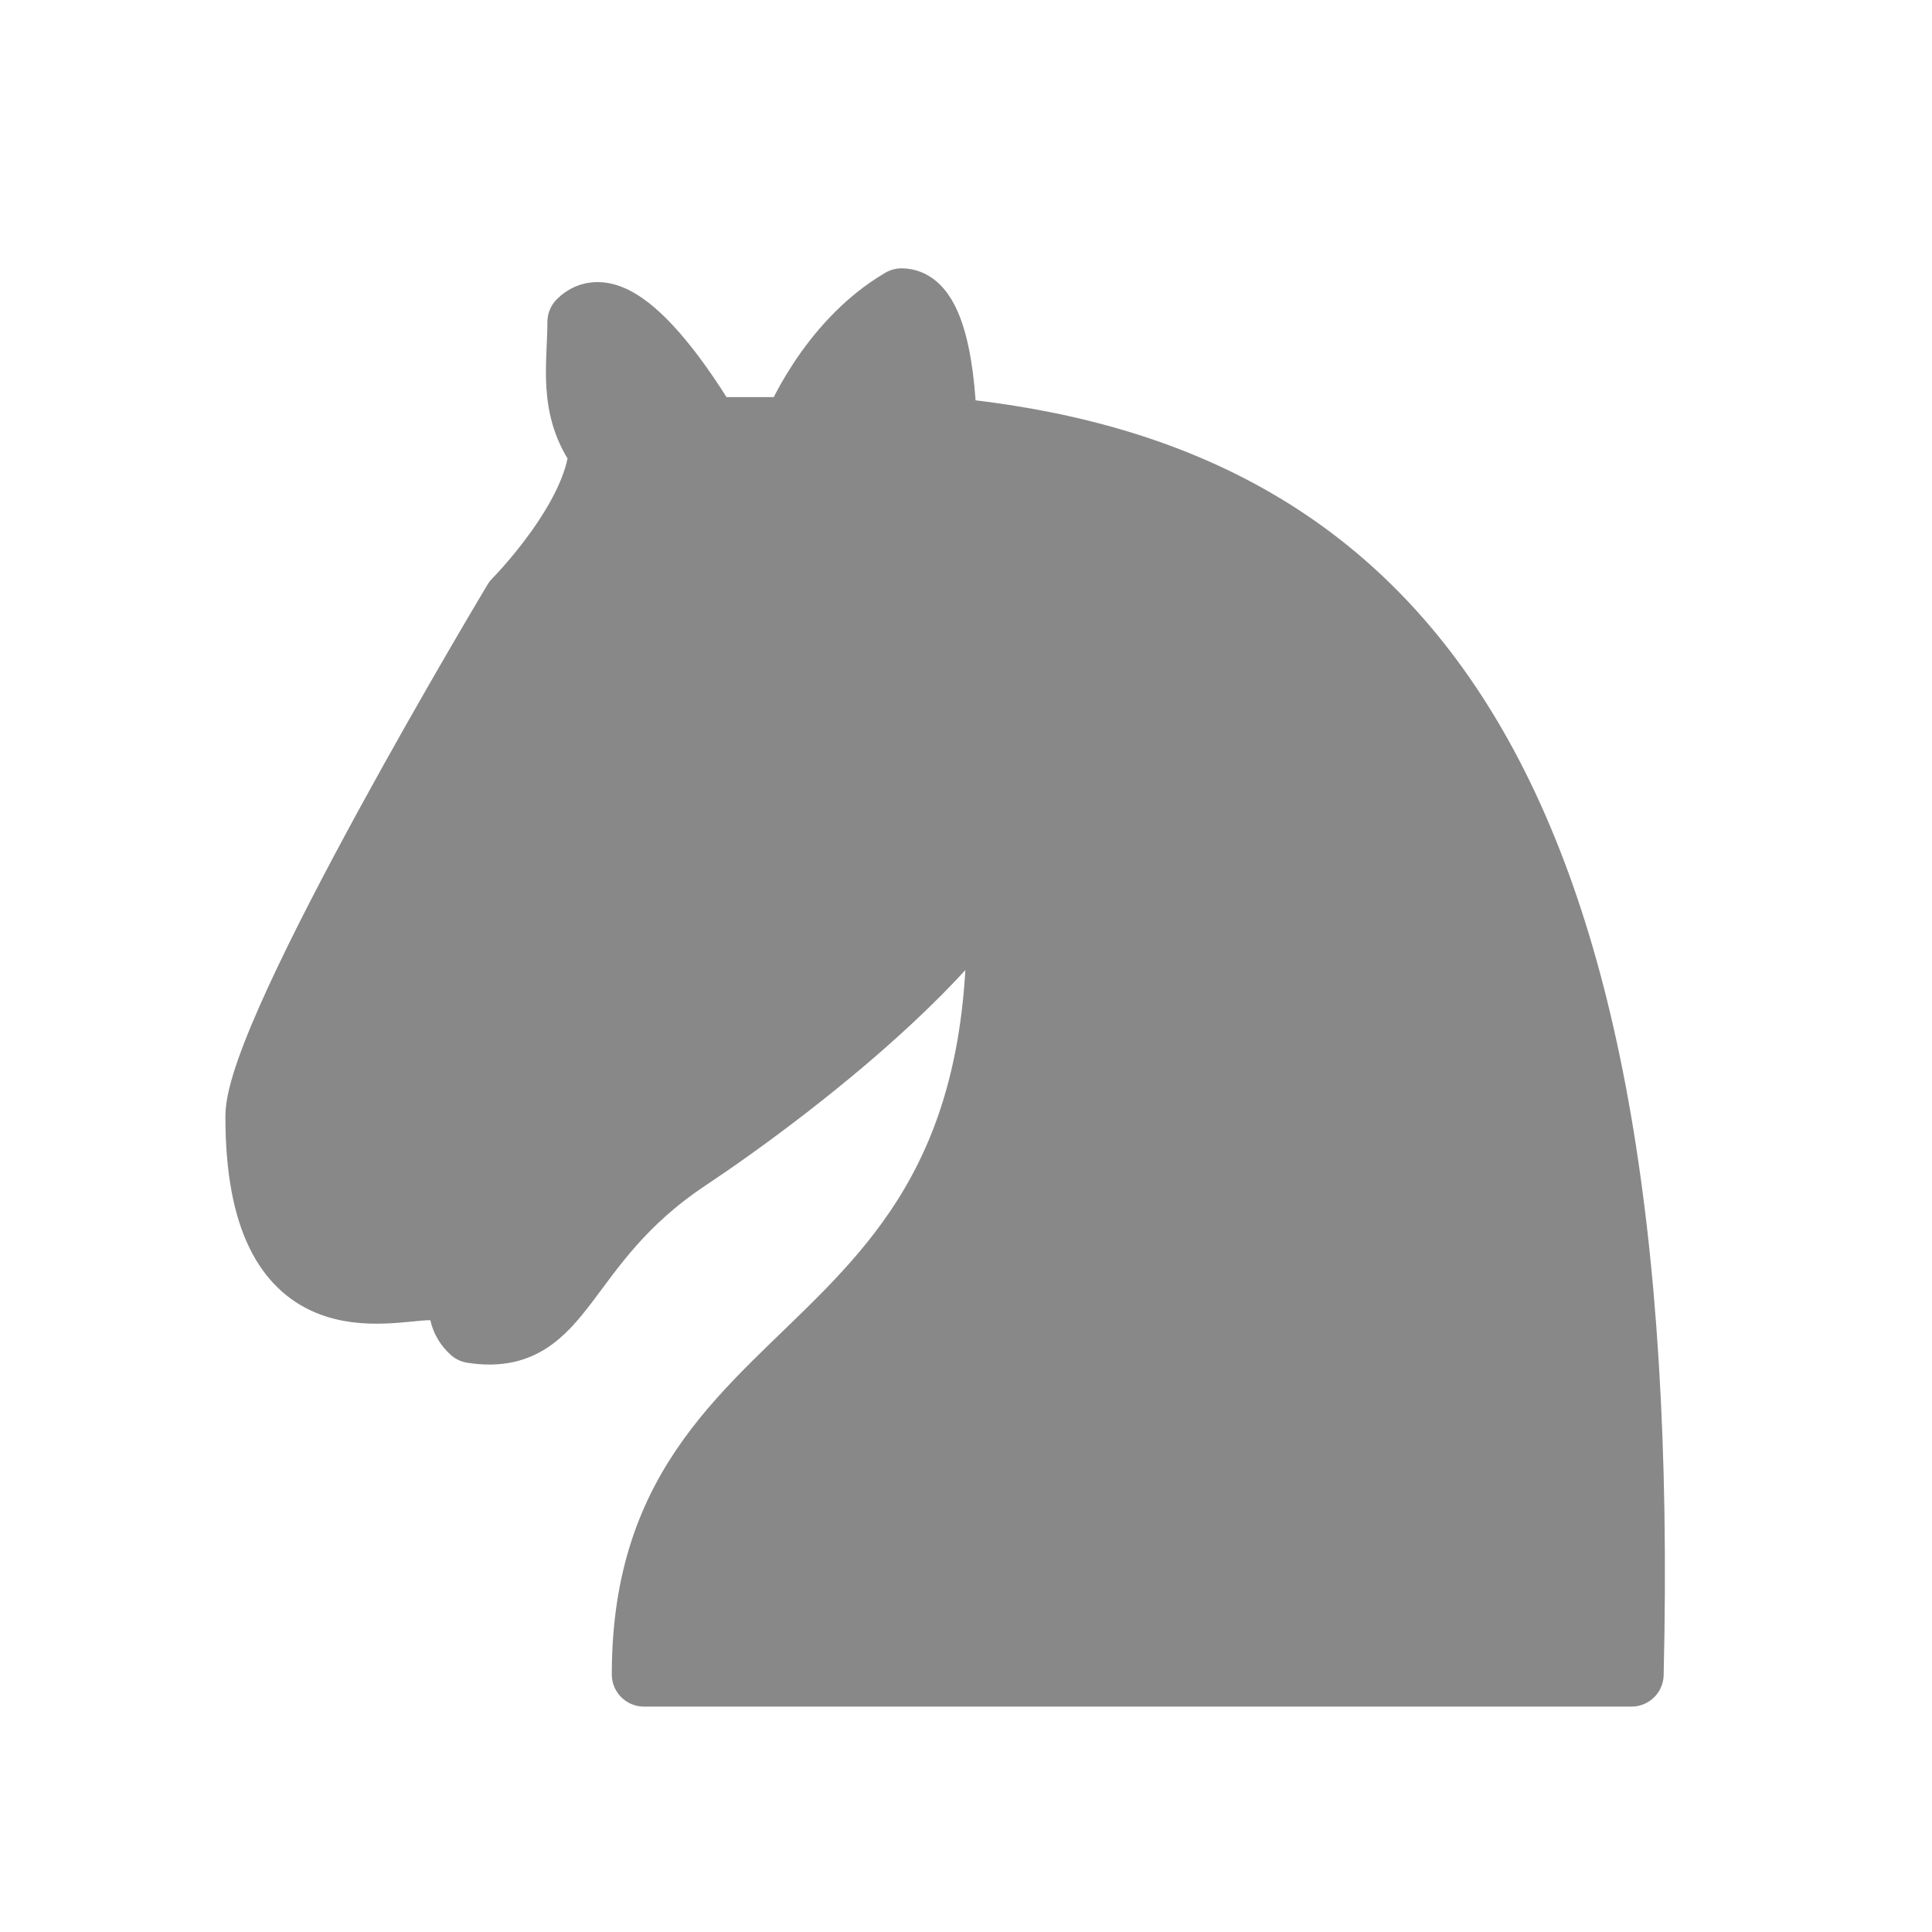
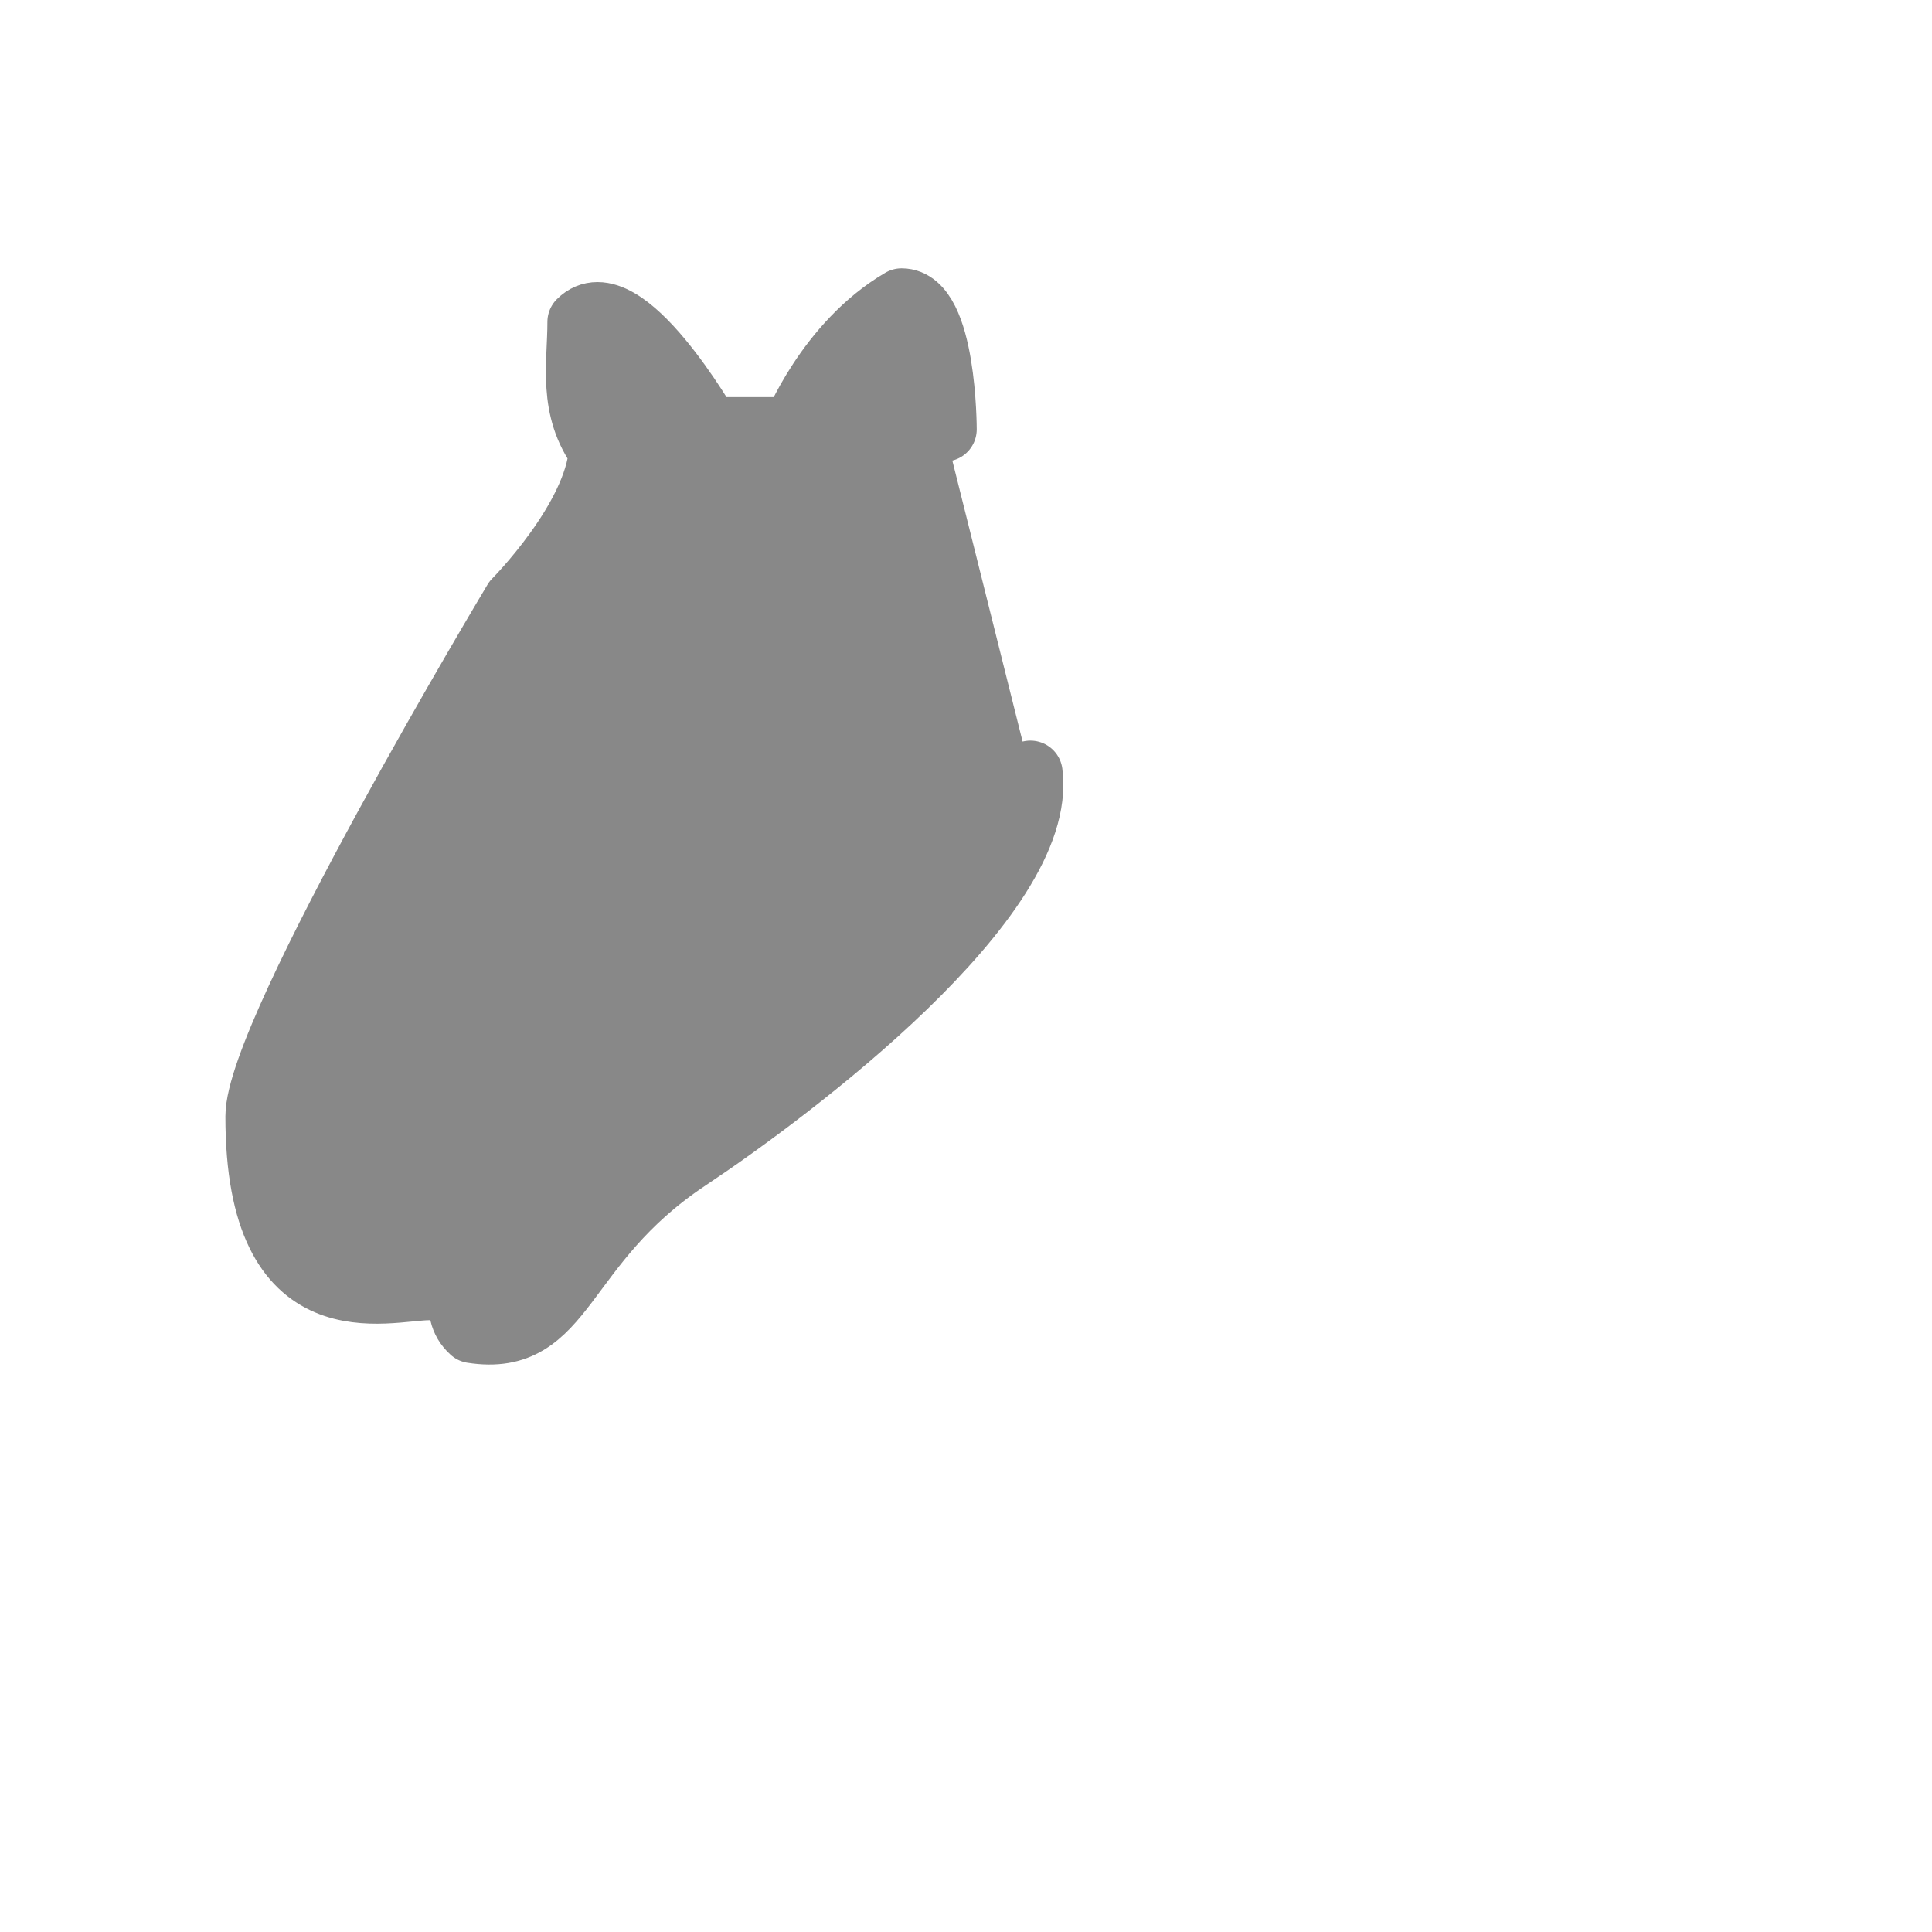
<svg xmlns="http://www.w3.org/2000/svg" viewBox="0 0 45 45">
  <g fill="#888" fill-rule="evenodd" stroke="#888" stroke-linecap="round" stroke-linejoin="round" stroke-width="1.5">
-     <path d="M22 10c10.5 1 16.5 8 16 29H15c0-9 10-6.5 8-21" />
    <path d="M24 18c.38 2.91-5.55 7.37-8 9-3 2-2.82 4.34-5 4-1.042-.94 1.41-3.04 0-3-1 0 .19 1.23-1 2-1 0-4.003 1-4-4 0-2 6-12 6-12s1.89-1.9 2-3.5c-.73-.994-.5-2-.5-3 1-1 3 2.5 3 2.5h2s.78-1.992 2.5-3c1 0 1 3 1 3" />
  </g>
</svg>